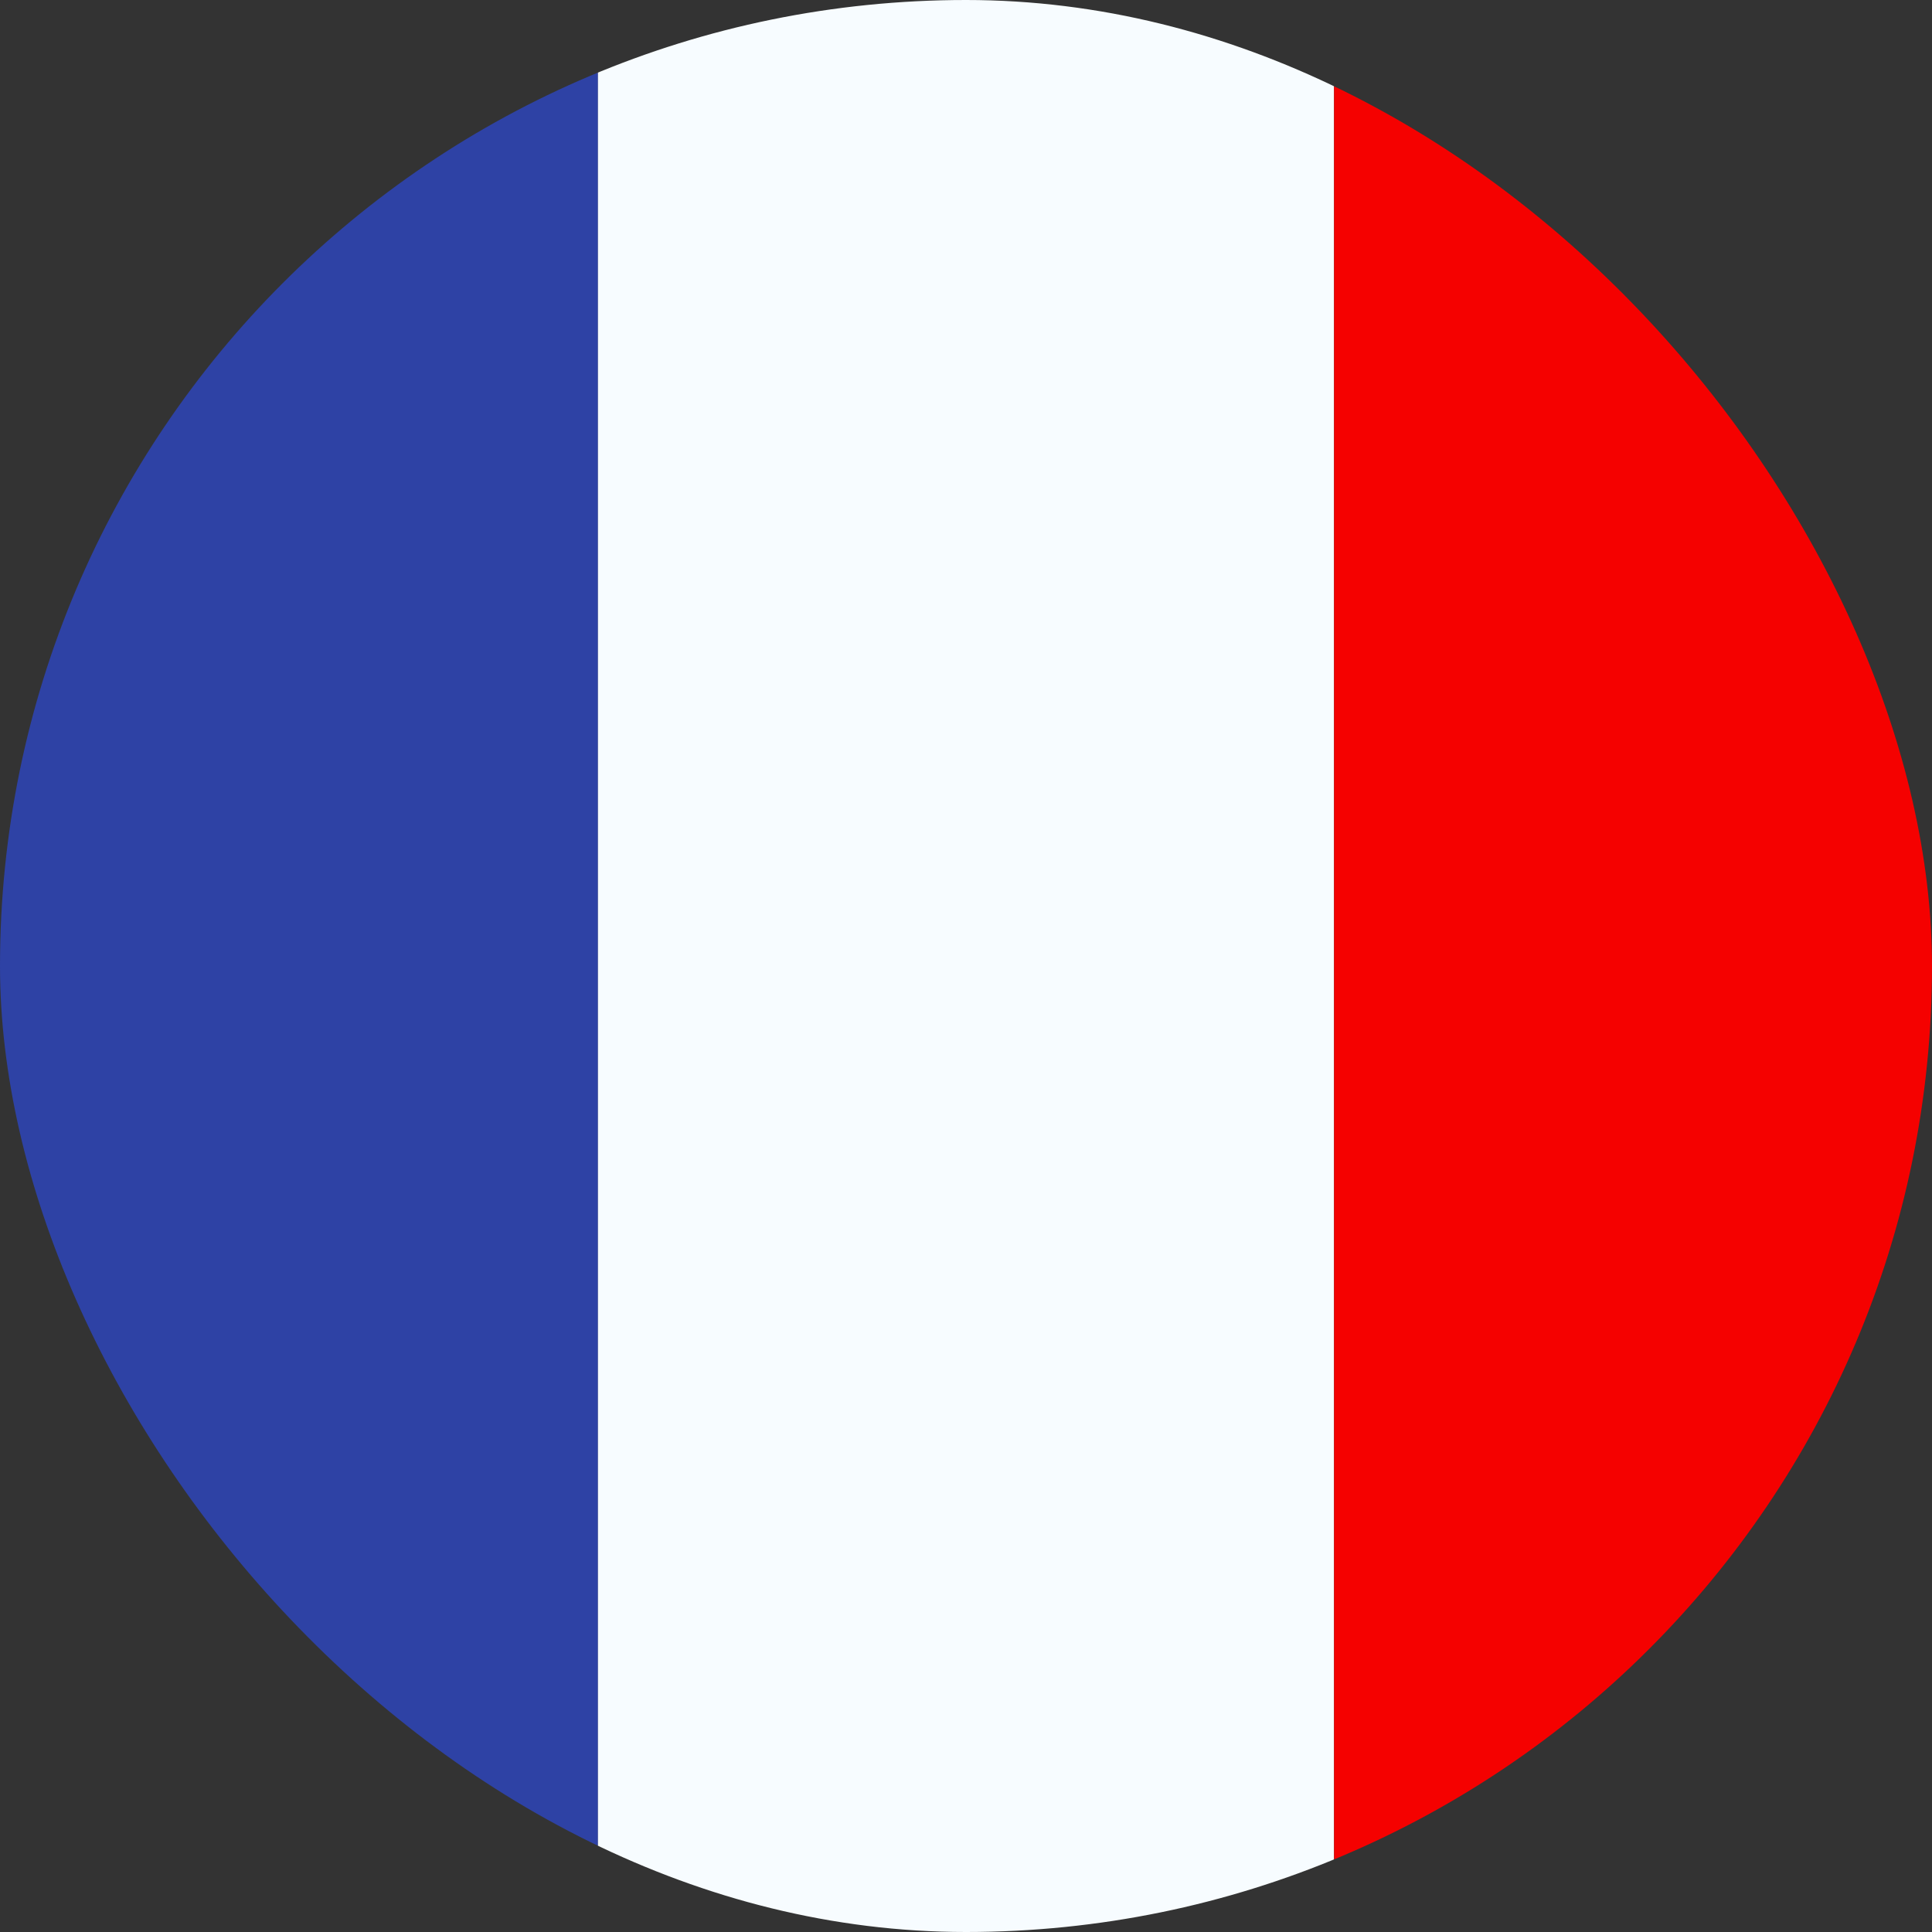
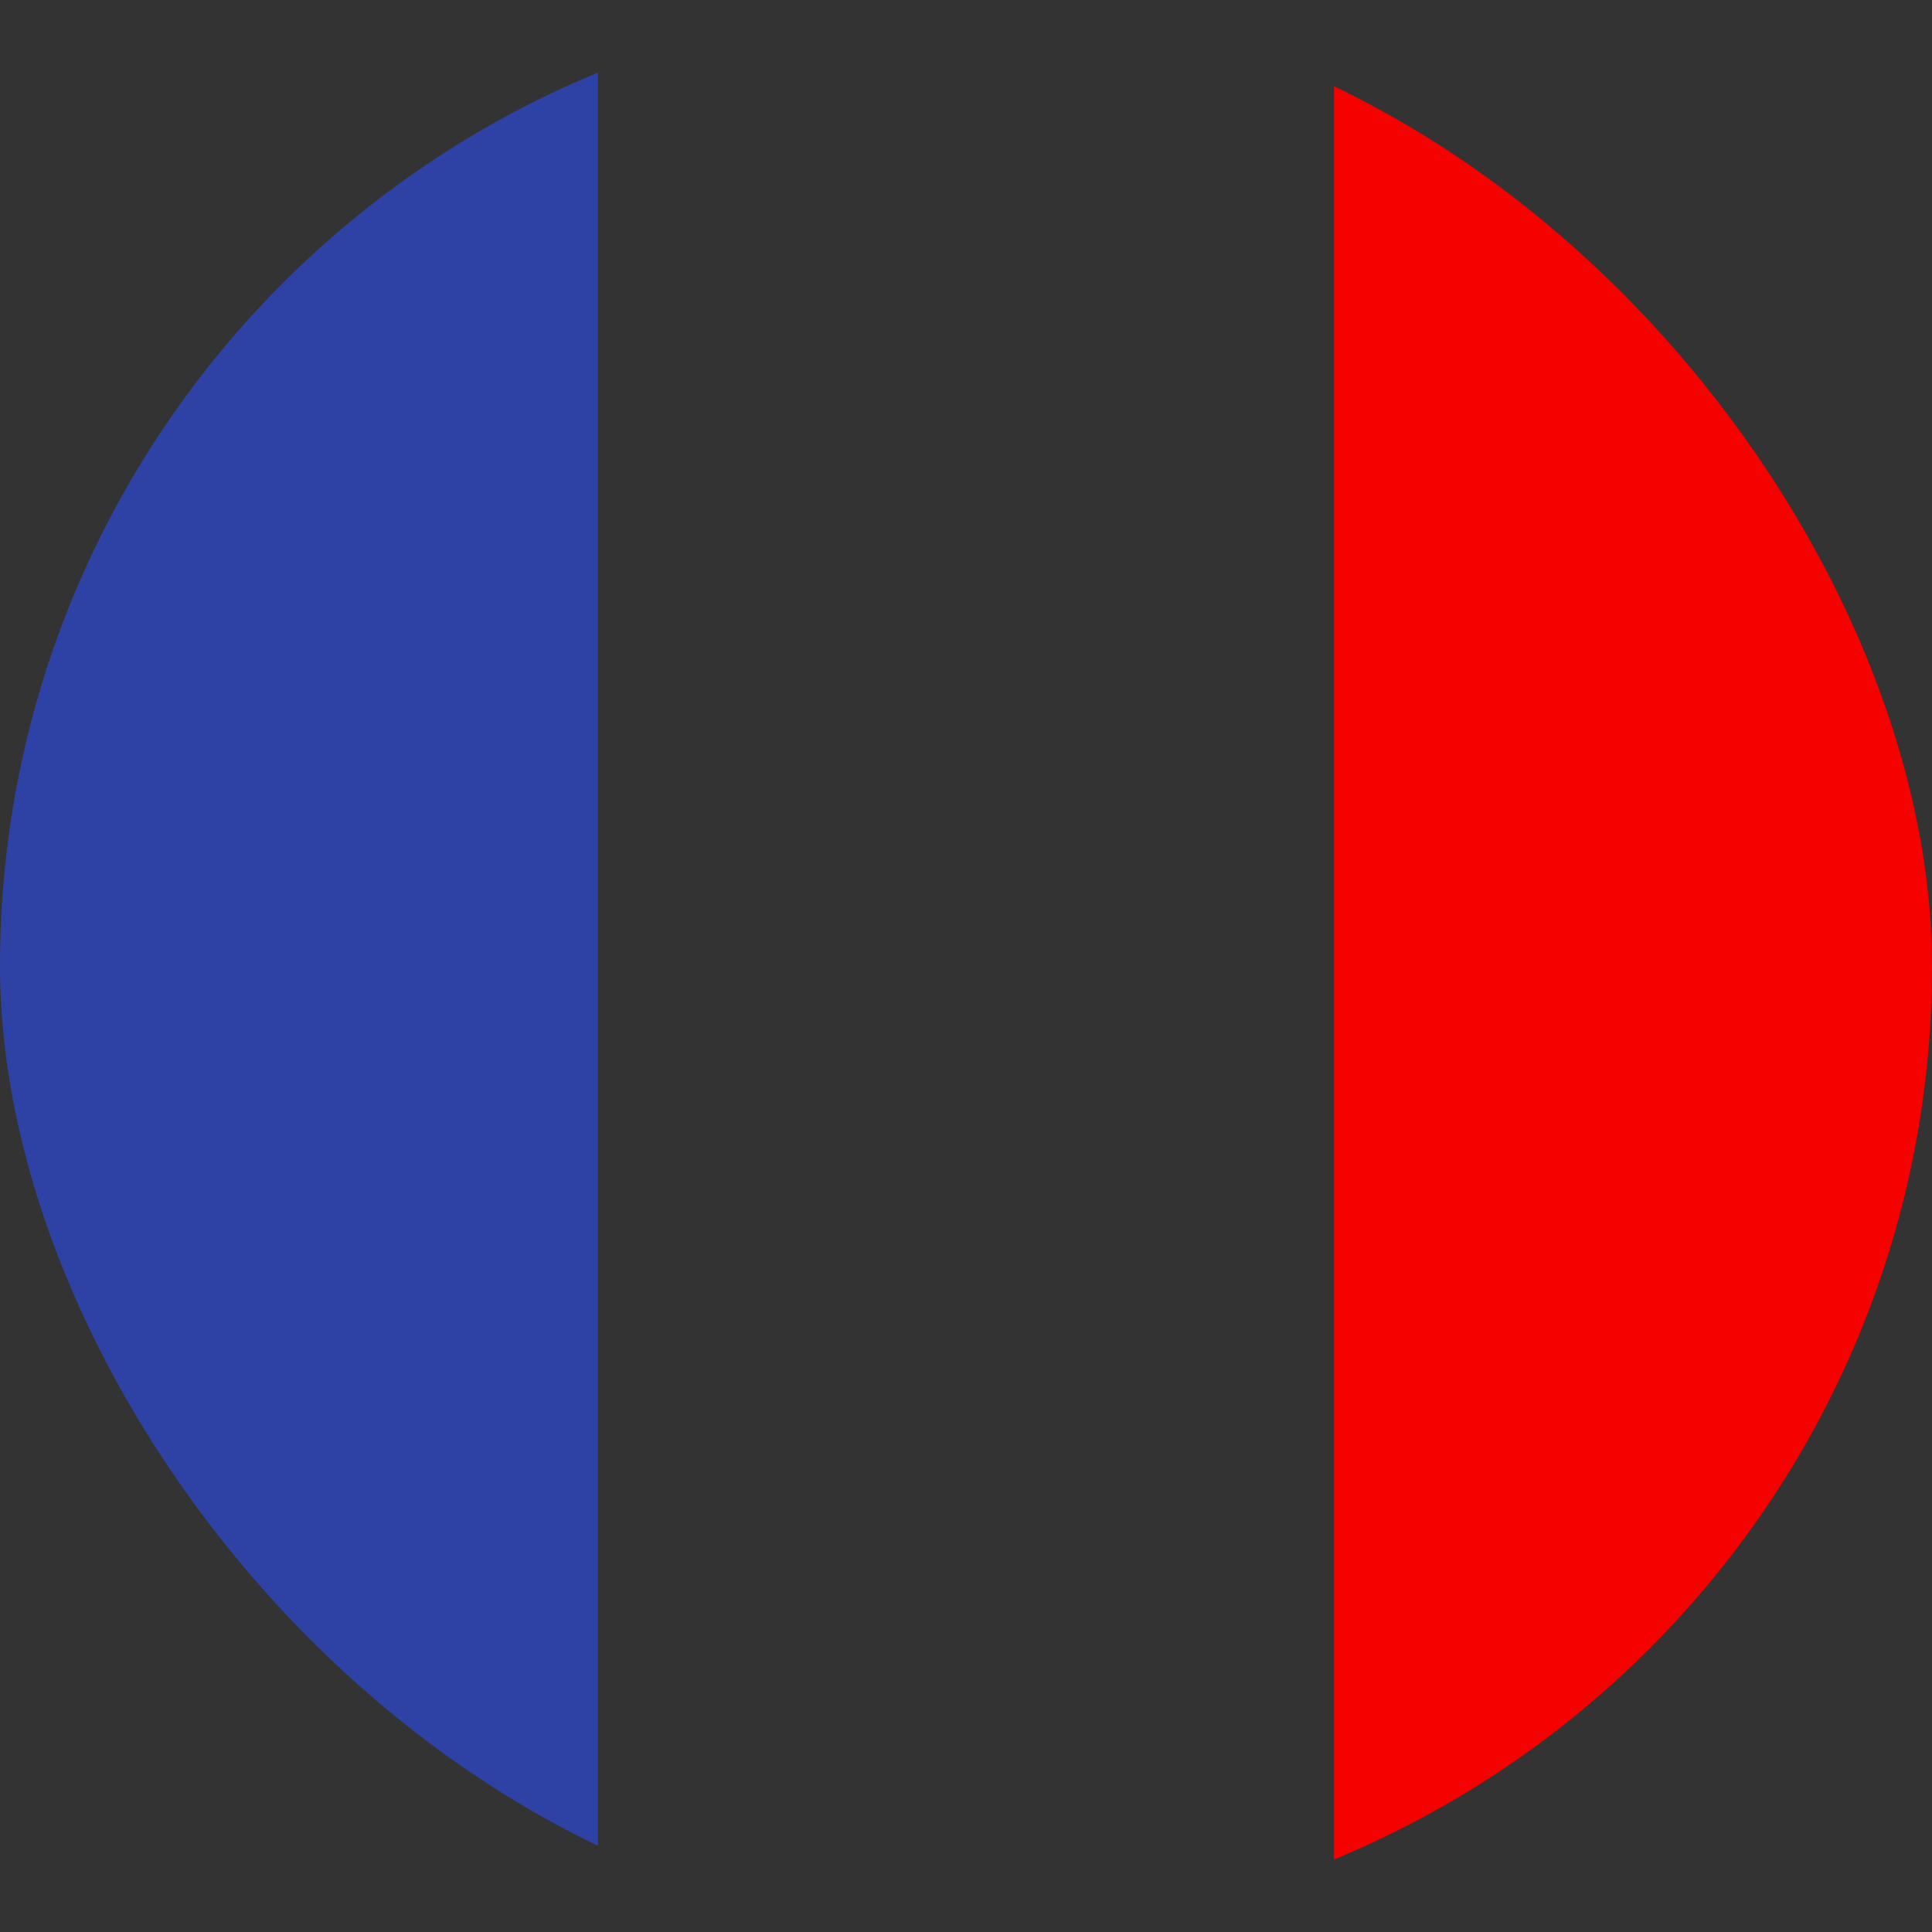
<svg xmlns="http://www.w3.org/2000/svg" width="14" height="14" viewBox="0 0 14 14" fill="none">
  <rect x="0" y="0" width="14" height="14" fill="#333333" stroke="none" />
  <g clip-path="url(#clip0_1375_2212)">
    <path fill-rule="evenodd" clip-rule="evenodd" d="M9.667 -0.039H15V14.039H9.667V-0.039Z" fill="#F50100" />
    <path fill-rule="evenodd" clip-rule="evenodd" d="M-1 -0.039H4.333V14.039H-1V-0.039Z" fill="#2E42A5" />
-     <path fill-rule="evenodd" clip-rule="evenodd" d="M4.333 -0.039H9.666V14.039H4.333V-0.039Z" fill="#F7FCFF" />
  </g>
  <defs>
    <clipPath id="clip0_1375_2212">
      <rect width="14" height="14" rx="7" fill="white" />
    </clipPath>
  </defs>
</svg>